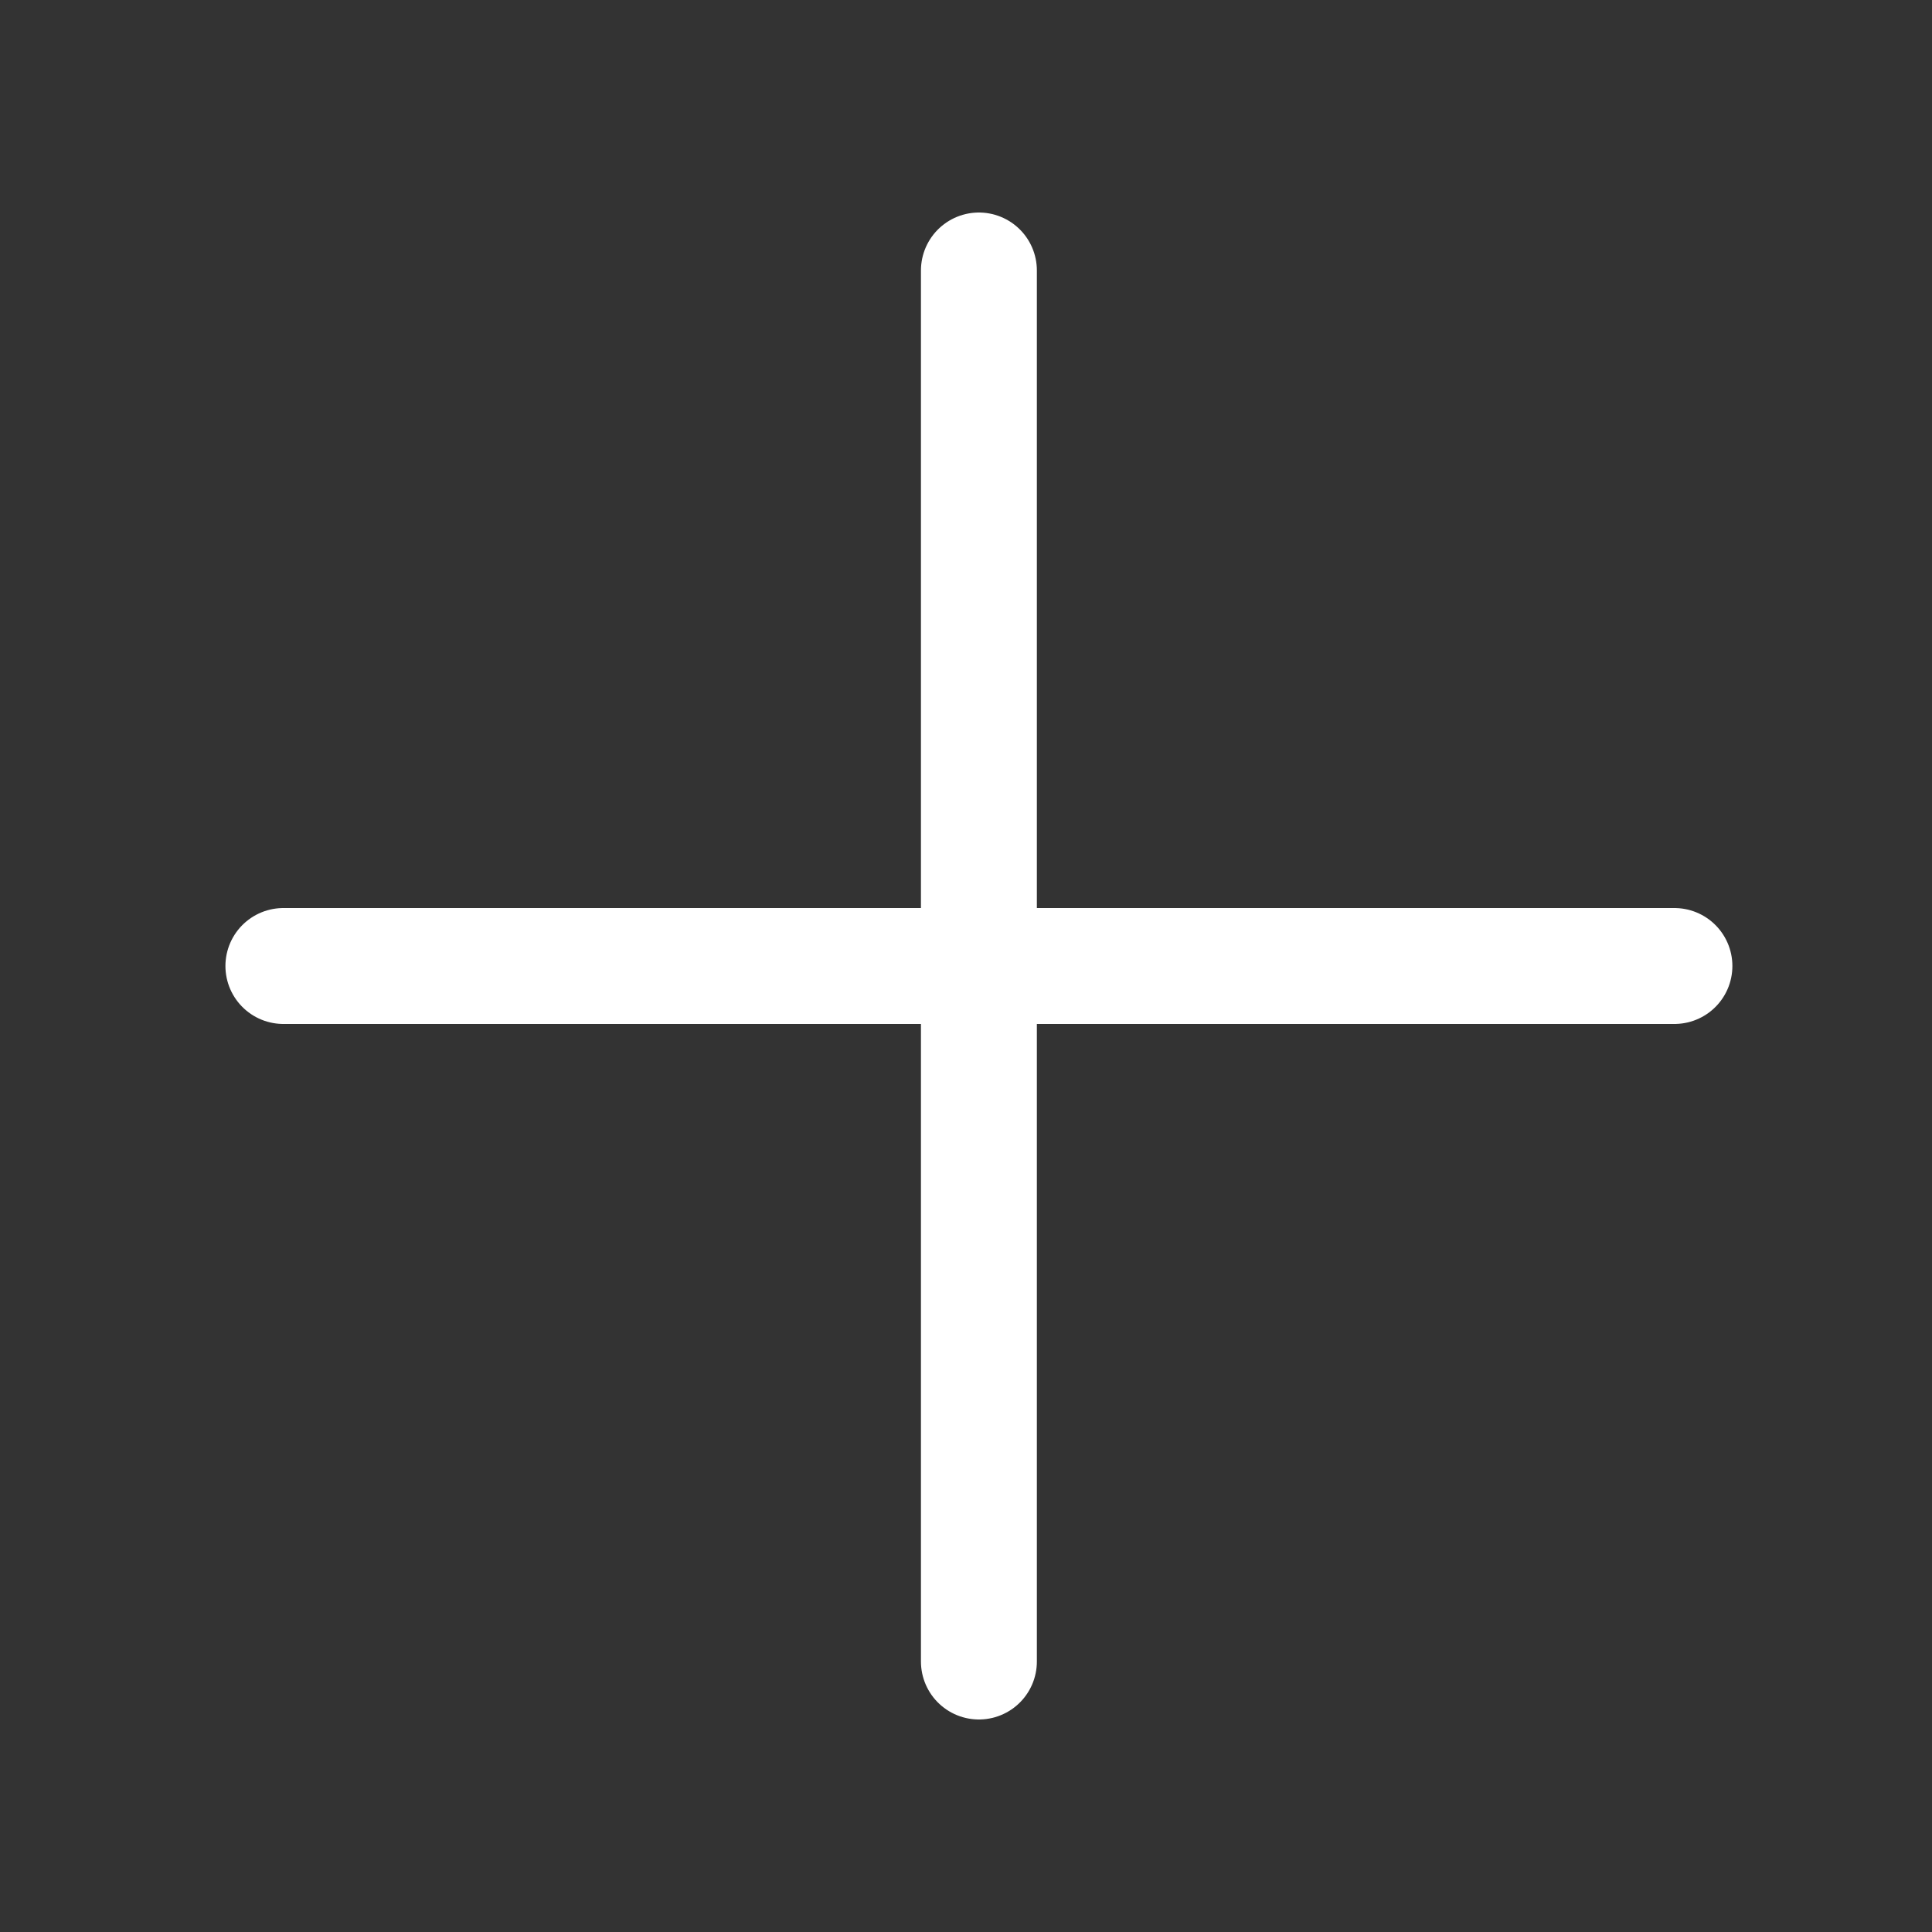
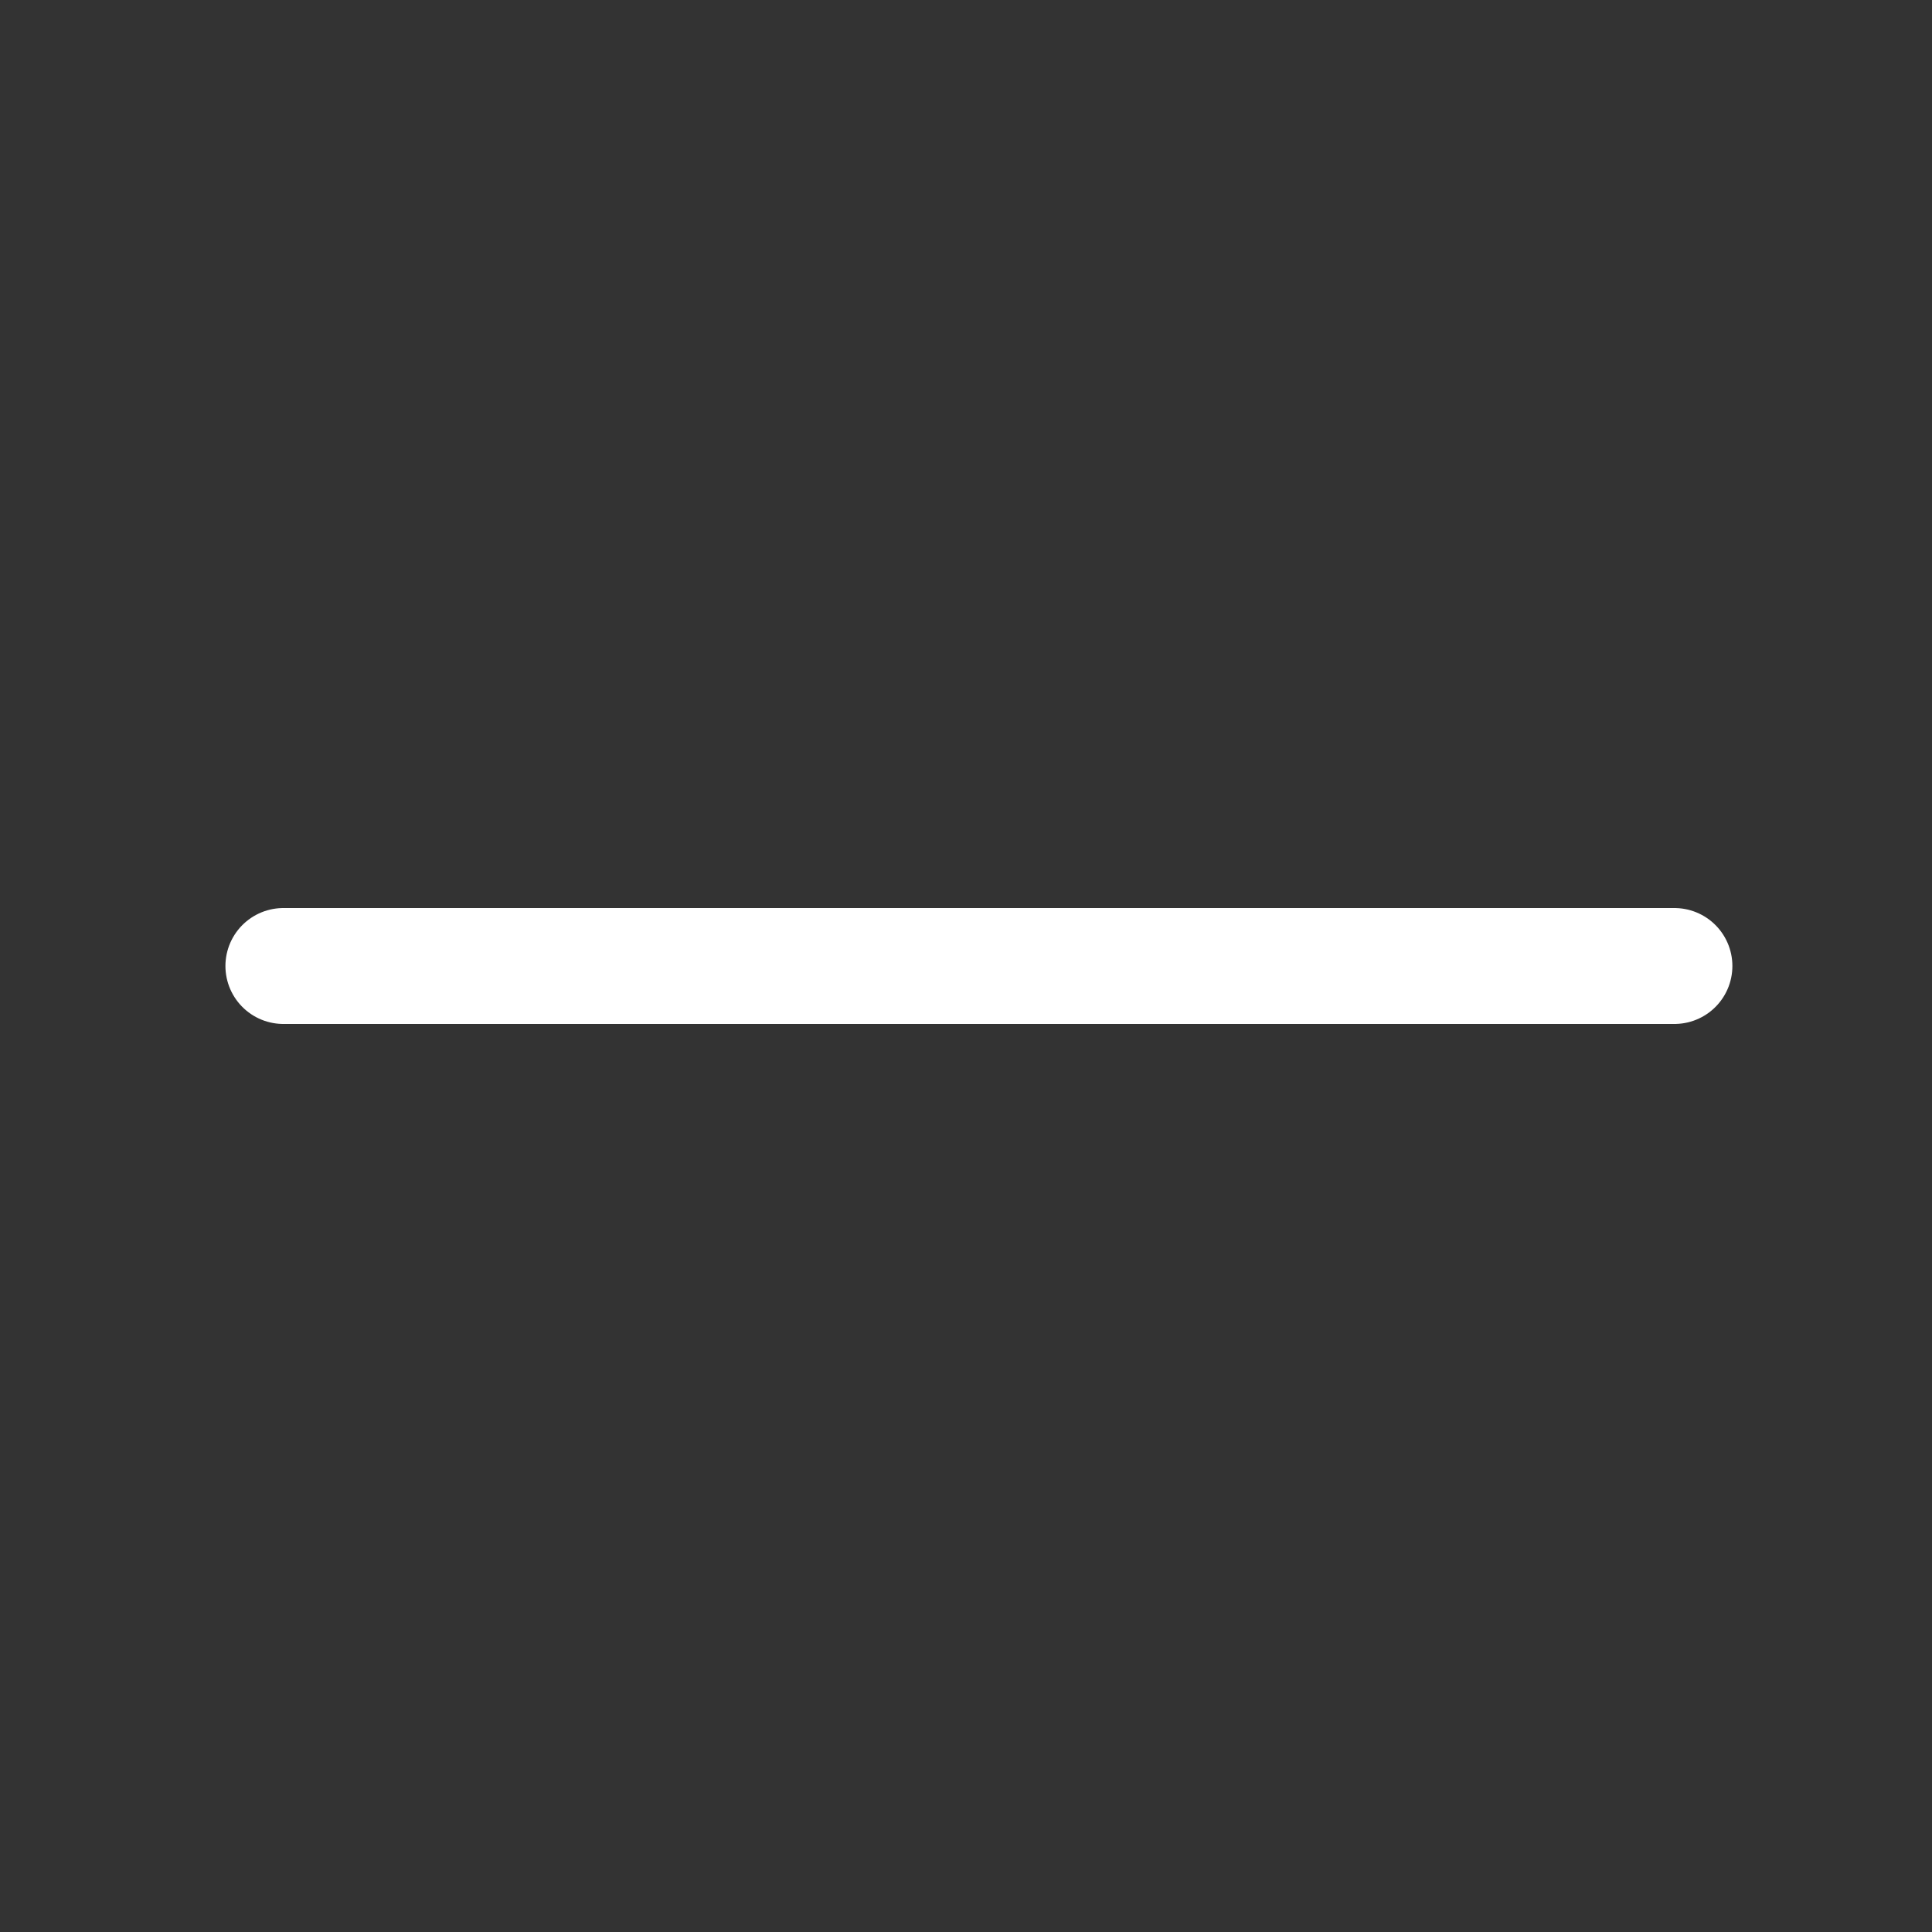
<svg xmlns="http://www.w3.org/2000/svg" width="25" height="25" viewBox="0 0 25 25" fill="none">
  <rect x="0" y="0" width="25" height="25" fill="#333333" stroke="none" />
  <path d="M3.667 12.5H21.667" stroke="white" stroke-width="1.5" stroke-linecap="round" stroke-linejoin="round" />
-   <path d="M12.667 3.5V21.5" stroke="white" stroke-width="1.5" stroke-linecap="round" stroke-linejoin="round" />
</svg>